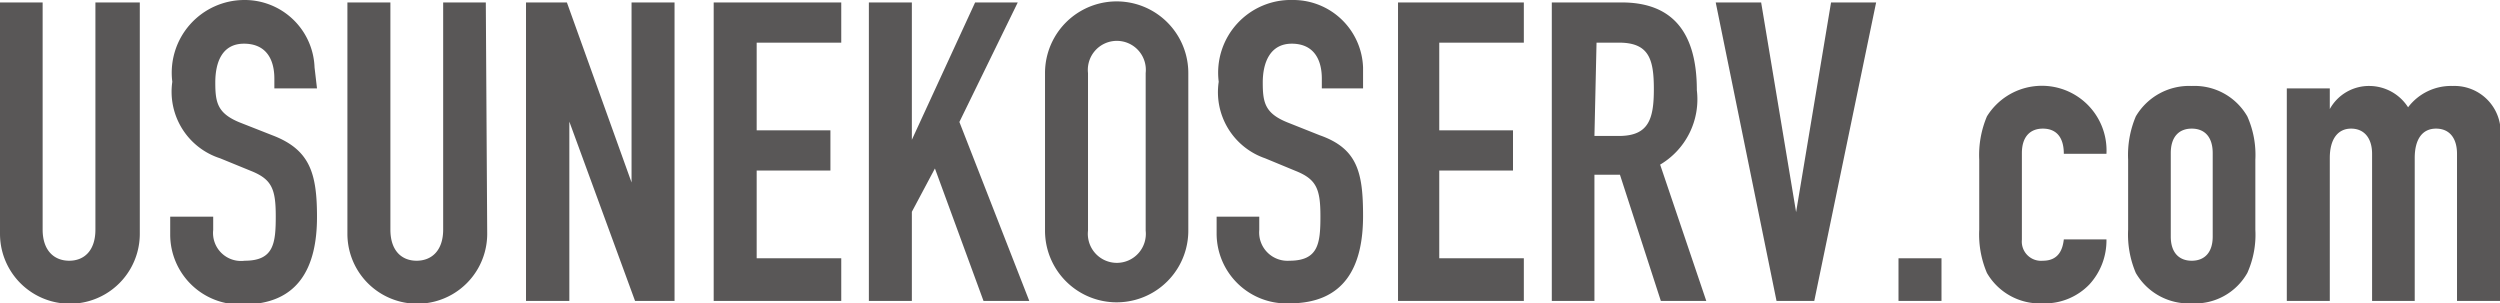
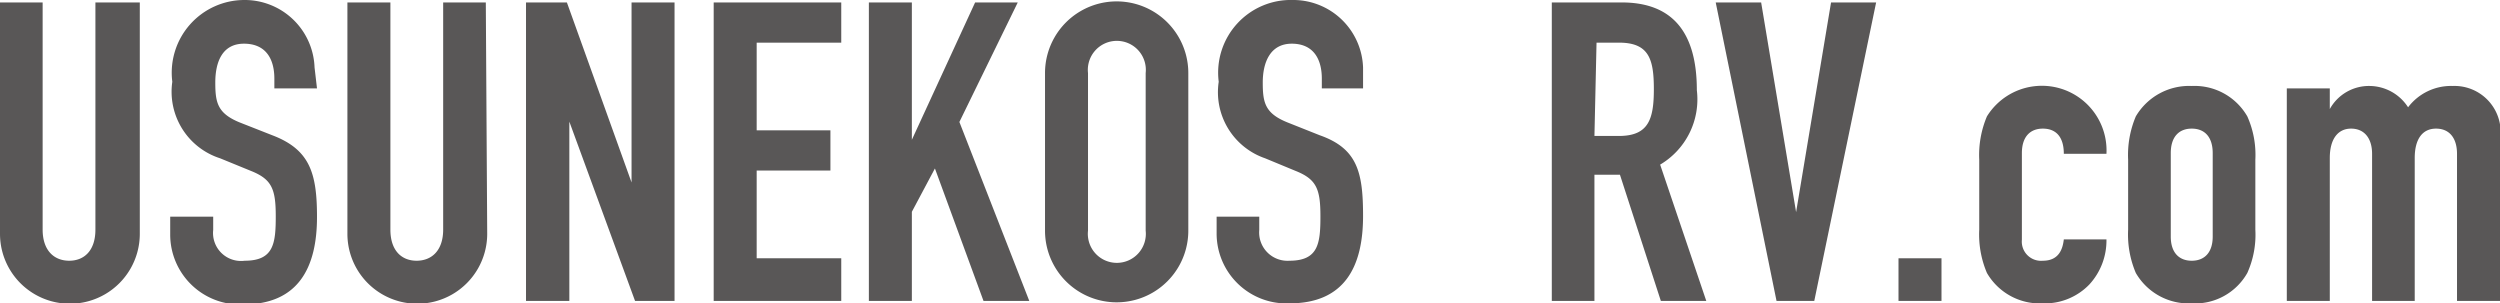
<svg xmlns="http://www.w3.org/2000/svg" viewBox="0 0 71.53 8.68">
  <defs>
    <style>.cls-1{fill:#595757;}</style>
  </defs>
  <g id="レイヤー_2" data-name="レイヤー 2">
    <g id="レイヤー_1-2" data-name="レイヤー 1">
      <path class="cls-1" d="M4,6.69a2,2,0,1,1-4,0V.07H1.22v6.5c0,.6.33.89.76.89s.75-.29.75-.89V.07H4Z" />
      <path class="cls-1" d="M9.07,2.53H7.85V2.25c0-.56-.24-1-.87-1s-.82.54-.82,1.11.06.88.69,1.14l.94.37c1.08.41,1.28,1.09,1.28,2.34,0,1.44-.53,2.5-2.11,2.5a2,2,0,0,1-2.09-2V6.2H6.1v.38A.8.8,0,0,0,7,7.46c.83,0,.89-.49.89-1.27s-.11-1.06-.71-1.3l-.88-.36A2,2,0,0,1,4.93,2.34,2.08,2.08,0,0,1,7,0a2,2,0,0,1,2,1.93Z" />
      <path class="cls-1" d="M13.94,6.69a2,2,0,1,1-4,0V.07h1.23v6.5c0,.6.32.89.75.89s.76-.29.76-.89V.07h1.22Z" />
      <path class="cls-1" d="M15.05.07h1.17l1.85,5.15h0V.07h1.23V8.61H18.17L16.29,3.48h0V8.61H15.05Z" />
      <path class="cls-1" d="M20.42.07h3.65V1.22H21.65V3.73h2.11V4.88H21.65V7.39h2.42V8.61H20.42Z" />
      <path class="cls-1" d="M24.86.07h1.23V4h0L27.9.07h1.22L27.45,3.49l2,5.12H28.14L26.75,4.82l-.66,1.24V8.61H24.86Z" />
      <path class="cls-1" d="M29.9,2.09a2.05,2.05,0,1,1,4.1,0V6.6a2.05,2.05,0,1,1-4.1,0ZM31.13,6.6a.83.83,0,1,0,1.65,0V2.09a.83.83,0,1,0-1.65,0Z" />
      <path class="cls-1" d="M39,2.53H37.82V2.25c0-.56-.24-1-.86-1s-.83.54-.83,1.11.06.88.7,1.14l.93.37C38.84,4.25,39,4.93,39,6.18c0,1.44-.52,2.5-2.11,2.5a2,2,0,0,1-2.08-2V6.2h1.22v.38a.81.81,0,0,0,.86.88c.83,0,.89-.49.89-1.27s-.11-1.06-.71-1.3l-.87-.36a2,2,0,0,1-1.33-2.19A2.08,2.08,0,0,1,37,0a2,2,0,0,1,2,1.93Z" />
-       <path class="cls-1" d="M40,.07H43.6V1.22H41.18V3.73h2.11V4.88H41.18V7.39H43.6V8.61H40Z" />
      <path class="cls-1" d="M44.4.07h2c1.45,0,2.15.85,2.15,2.51a2.17,2.17,0,0,1-1.05,2.13l1.32,3.9h-1.3L46.35,5h-.73V8.61H44.4Zm1.22,3.82h.7c.85,0,1-.48,1-1.34s-.14-1.33-1-1.33h-.64Z" />
      <path class="cls-1" d="M51.91,8.61H50.83L49.09.07h1.3l1,6h0l1-6h1.29Z" />
      <path class="cls-1" d="M54.32,7.39h1.23V8.61H54.32Z" />
      <path class="cls-1" d="M57.85,6.86a.55.55,0,0,0,.6.6c.47,0,.57-.35.6-.61h1.22a1.86,1.86,0,0,1-.49,1.29,1.77,1.77,0,0,1-1.33.54,1.75,1.75,0,0,1-1.6-.87,2.81,2.81,0,0,1-.22-1.24v-2a2.84,2.84,0,0,1,.22-1.24A1.85,1.85,0,0,1,60.27,4.4H59.05c0-.49-.23-.72-.6-.72s-.6.24-.6.7Z" />
      <path class="cls-1" d="M60.89,4.57a2.84,2.84,0,0,1,.22-1.24,1.77,1.77,0,0,1,1.6-.87,1.74,1.74,0,0,1,1.59.87,2.7,2.7,0,0,1,.23,1.24v2a2.67,2.67,0,0,1-.23,1.24,1.72,1.72,0,0,1-1.59.87,1.75,1.75,0,0,1-1.6-.87,2.81,2.81,0,0,1-.22-1.24Zm1.22,2.2c0,.45.23.69.6.69s.6-.24.6-.69V4.38c0-.46-.23-.7-.6-.7s-.6.24-.6.7Z" />
      <path class="cls-1" d="M65.43,2.53h1.23v.59h0a1.28,1.28,0,0,1,1.15-.66,1.32,1.32,0,0,1,1.09.61,1.54,1.54,0,0,1,1.28-.61A1.32,1.32,0,0,1,71.53,4V8.61H70.3V4.4c0-.44-.21-.72-.6-.72s-.61.3-.61.84V8.61H67.87V4.4c0-.44-.22-.72-.6-.72s-.61.3-.61.84V8.61H65.43Z" />
    </g>
  </g>
</svg>